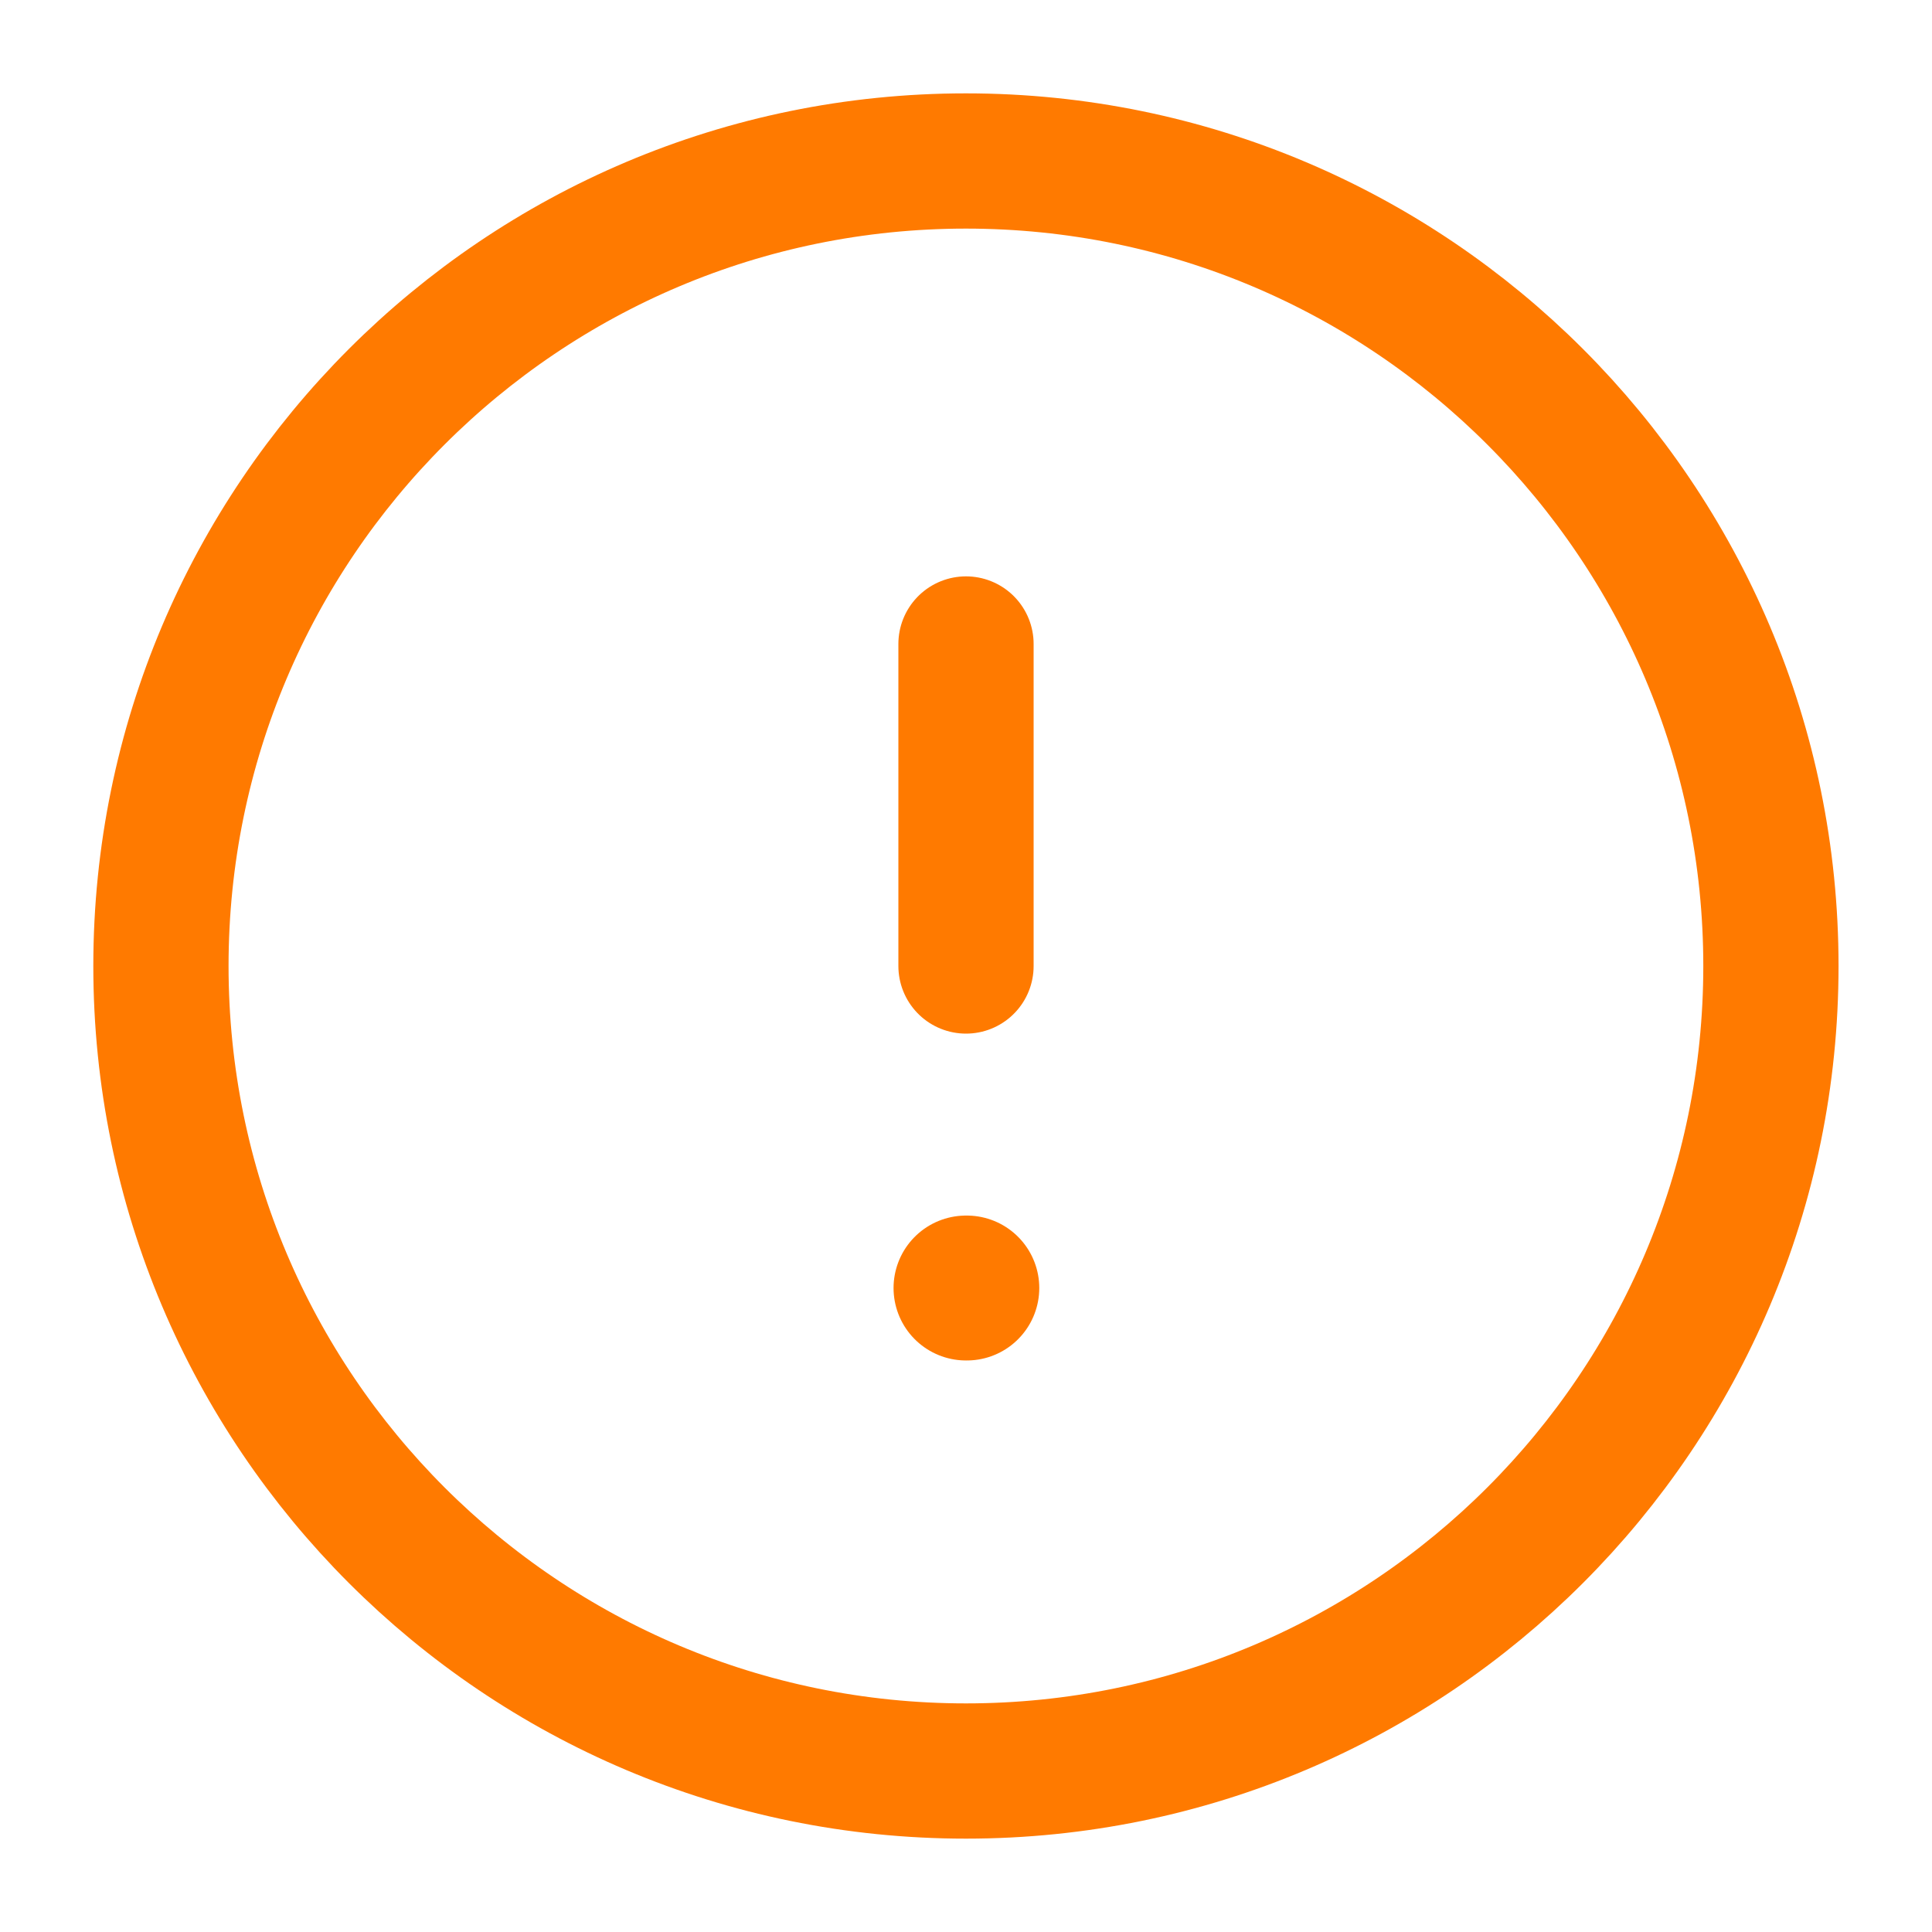
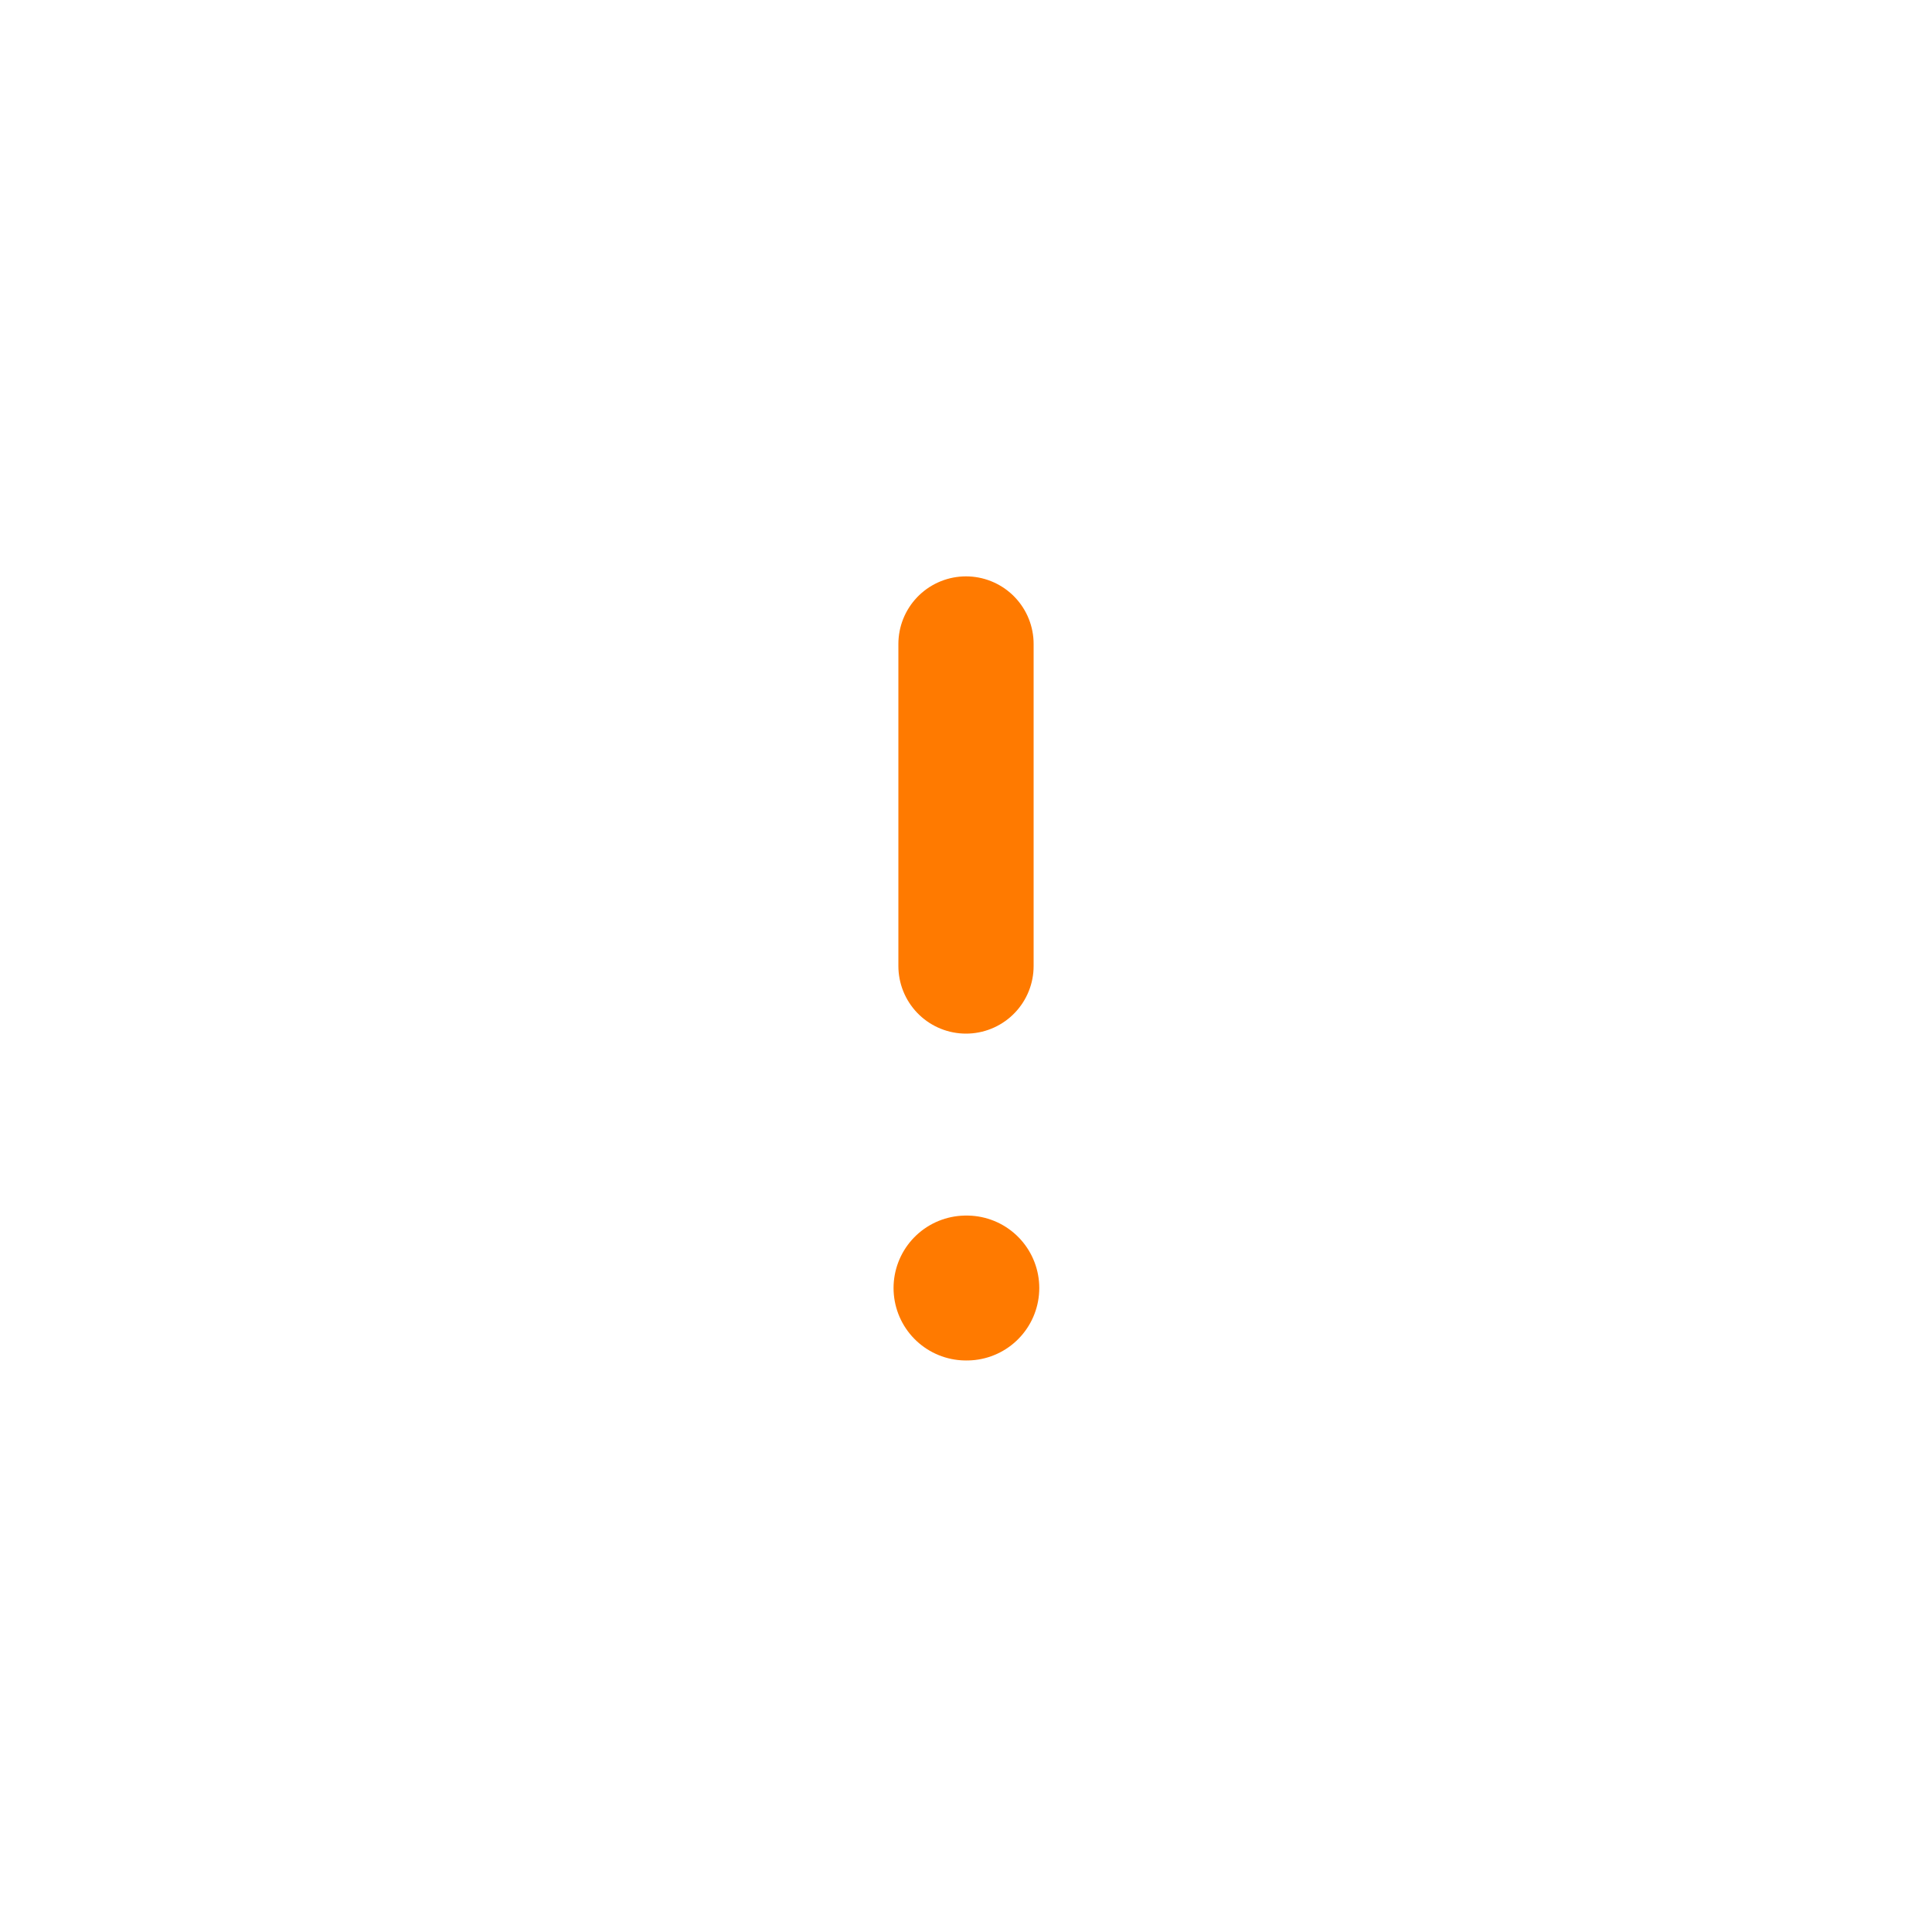
<svg xmlns="http://www.w3.org/2000/svg" width="40" height="40" viewBox="0 0 40 40" fill="none">
-   <path d="M19.999 36.667C29.203 36.667 36.665 29.205 36.665 20C36.665 10.795 29.203 3.333 19.999 3.333C10.794 3.333 3.332 10.795 3.332 20C3.332 29.205 10.794 36.667 19.999 36.667Z" stroke="#FF7A00" stroke-width="2.8" stroke-linecap="round" stroke-linejoin="round" />
  <path d="M20 13.333V20" stroke="#FF7A00" stroke-width="2.8" stroke-linecap="round" stroke-linejoin="round" />
  <path d="M20 26.667H20.017" stroke="#FF7A00" stroke-width="3" stroke-linecap="round" stroke-linejoin="round" />
</svg>